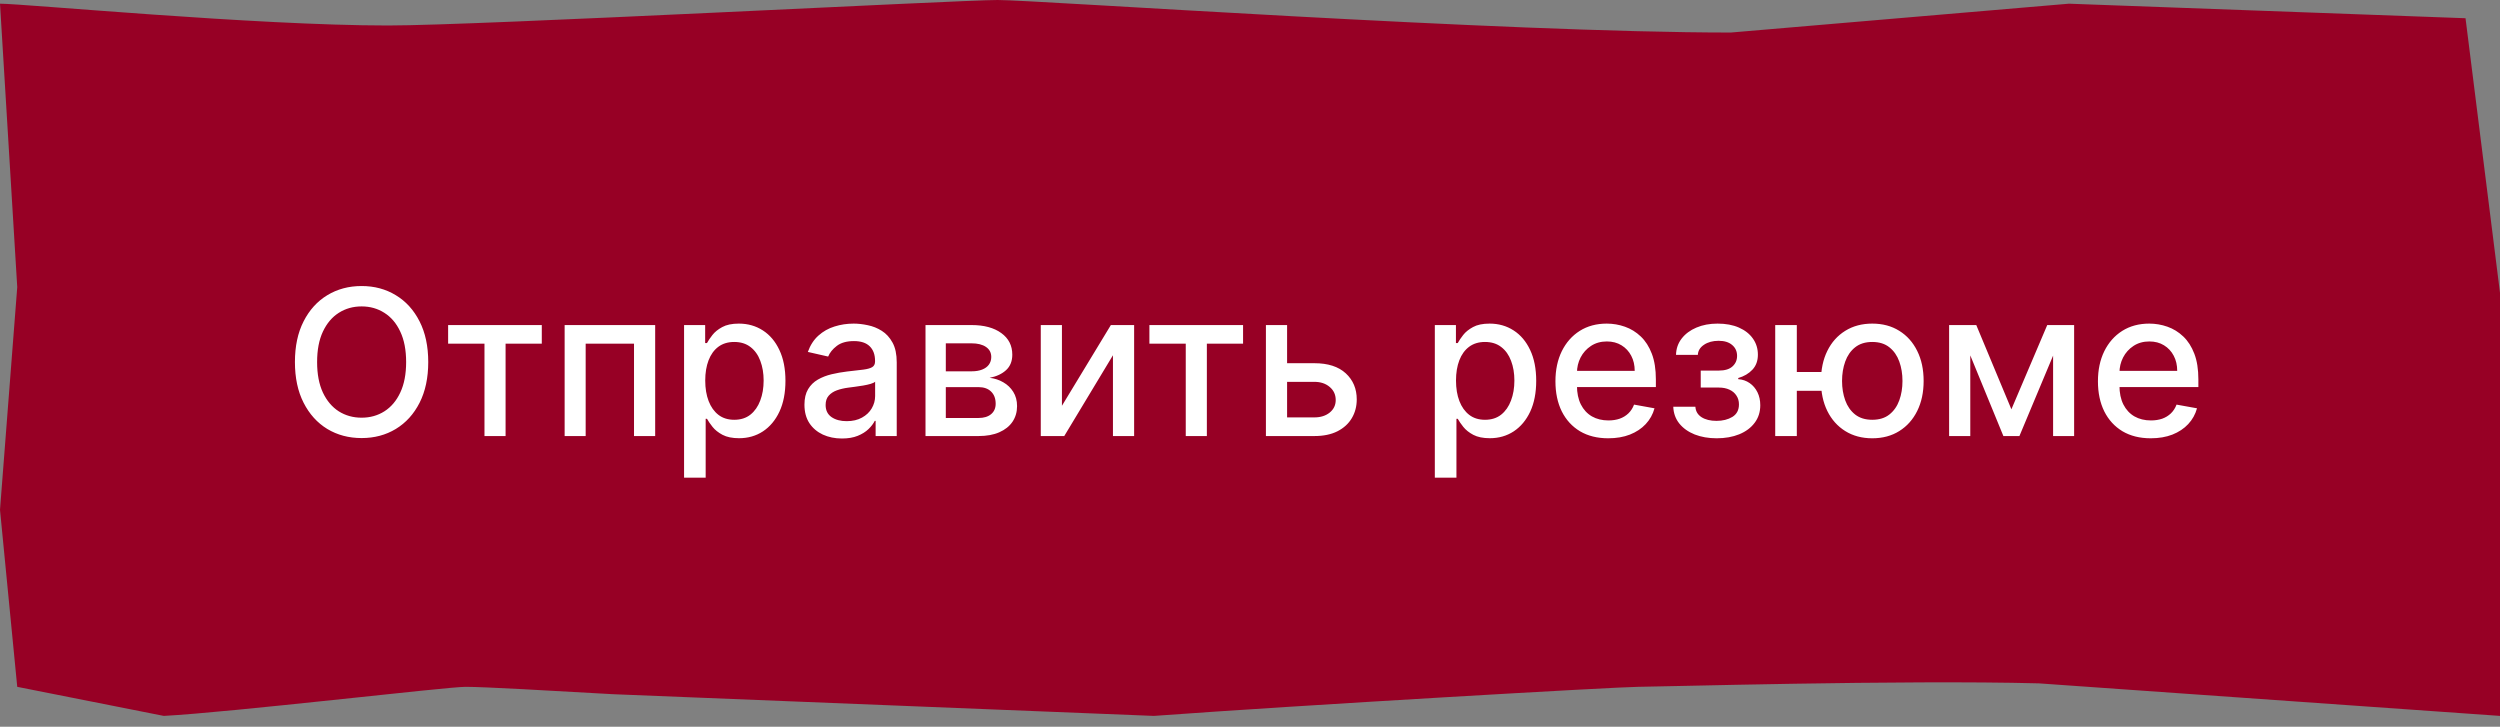
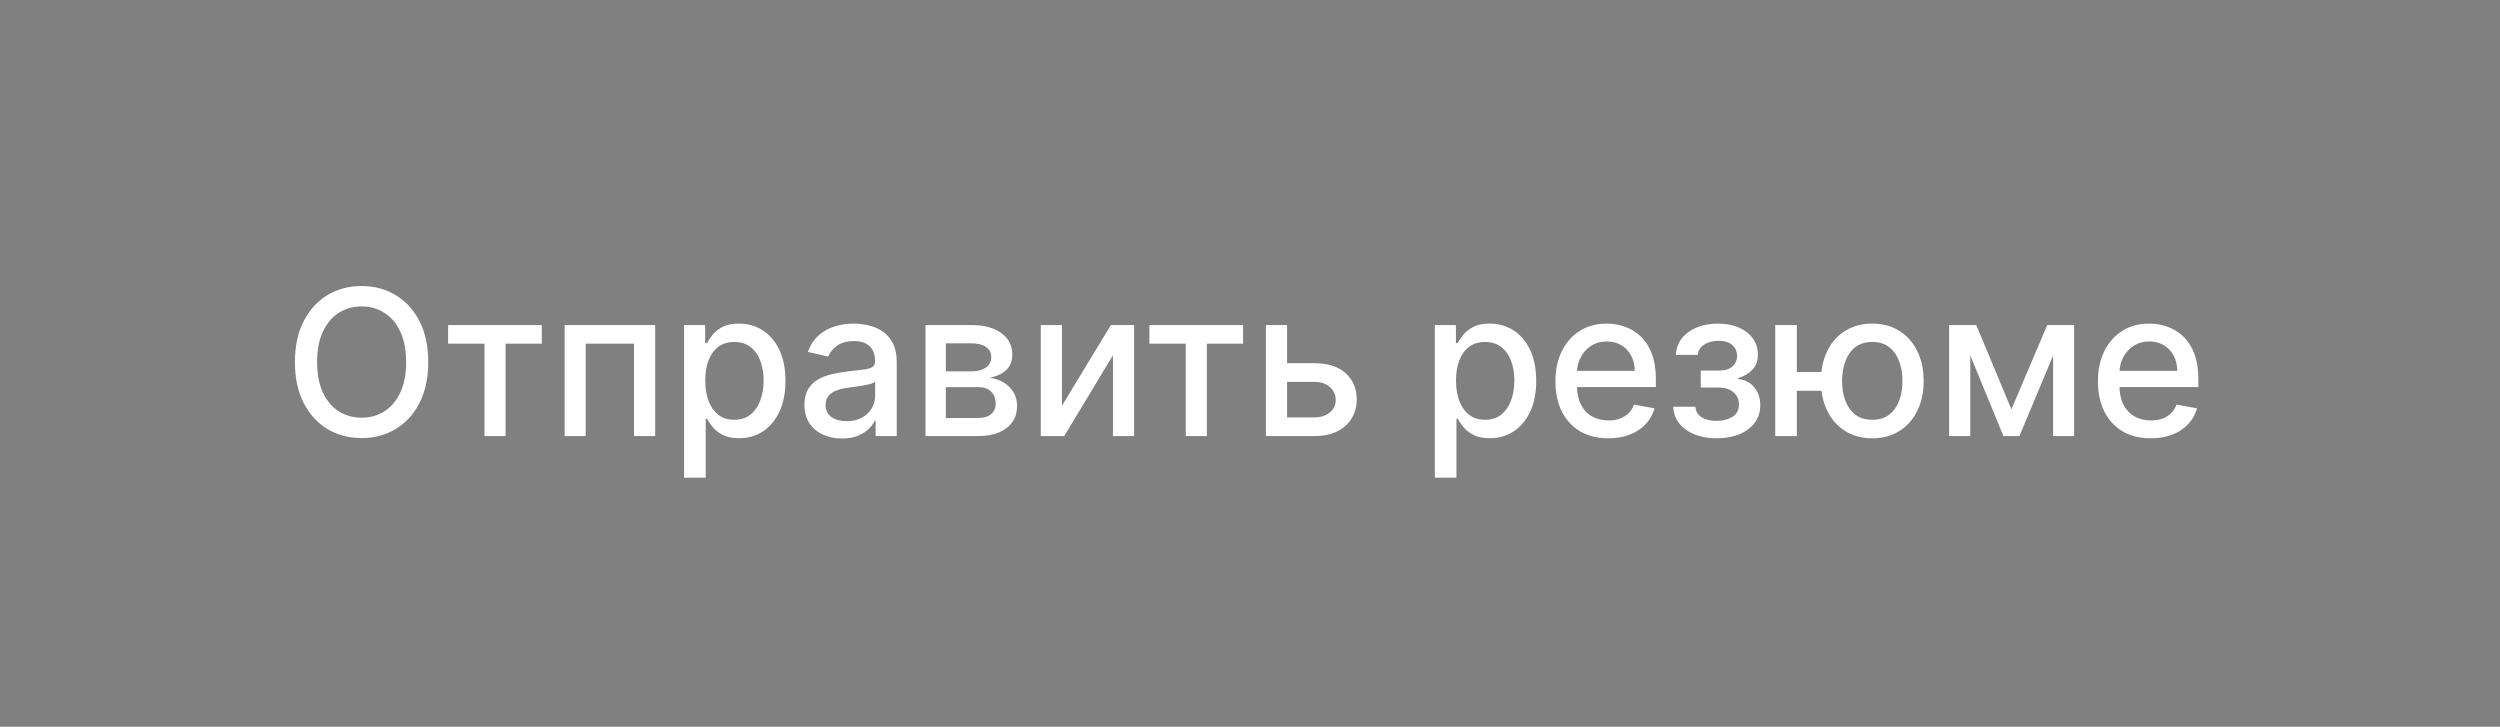
<svg xmlns="http://www.w3.org/2000/svg" width="172" height="50" viewBox="0 0 172 50" fill="none">
  <rect x="0" y="0" width="172" height="50" fill="#808080" stroke="none" />
-   <path d="M26.69 1.754C17.593 1.754 1.654 0.254 0 0.254L1.186 19.754L0 35.075L1.186 47.254L11.269 49.254C15.955 49.005 30.704 47.254 32.028 47.254C33.351 47.254 37.763 47.512 42.173 47.761L79.385 49.254C89.583 48.508 111.367 47.254 112.69 47.254C114.013 47.254 130.9 46.766 140.271 47.015L172 49.254V42.537V20.149L169.628 1.254L142.345 0.254L119.077 2.239C103.365 2.239 71.281 0 68.635 0C65.989 0 32.94 1.754 26.69 1.754Z" fill="#970025" />
  <path d="M29.463 24.909C29.463 25.996 29.264 26.931 28.866 27.713C28.469 28.492 27.924 29.092 27.231 29.513C26.541 29.93 25.758 30.139 24.879 30.139C23.998 30.139 23.21 29.93 22.518 29.513C21.828 29.092 21.285 28.49 20.887 27.708C20.489 26.926 20.291 25.993 20.291 24.909C20.291 23.822 20.489 22.889 20.887 22.11C21.285 21.328 21.828 20.728 22.518 20.31C23.21 19.889 23.998 19.679 24.879 19.679C25.758 19.679 26.541 19.889 27.231 20.31C27.924 20.728 28.469 21.328 28.866 22.11C29.264 22.889 29.463 23.822 29.463 24.909ZM27.942 24.909C27.942 24.081 27.808 23.383 27.539 22.816C27.274 22.246 26.909 21.815 26.445 21.523C25.985 21.229 25.463 21.081 24.879 21.081C24.293 21.081 23.769 21.229 23.308 21.523C22.848 21.815 22.483 22.246 22.215 22.816C21.949 23.383 21.817 24.081 21.817 24.909C21.817 25.738 21.949 26.437 22.215 27.007C22.483 27.574 22.848 28.005 23.308 28.3C23.769 28.591 24.293 28.737 24.879 28.737C25.463 28.737 25.985 28.591 26.445 28.3C26.909 28.005 27.274 27.574 27.539 27.007C27.808 26.437 27.942 25.738 27.942 24.909ZM30.831 23.646V22.364H37.275V23.646H34.784V30H33.332V23.646H30.831ZM38.847 30V22.364H45.076V30H43.62V23.646H40.294V30H38.847ZM47.064 32.864V22.364H48.515V23.602H48.64C48.726 23.442 48.85 23.259 49.013 23.05C49.175 22.841 49.4 22.659 49.689 22.503C49.977 22.344 50.358 22.264 50.832 22.264C51.449 22.264 51.999 22.42 52.483 22.732C52.967 23.043 53.346 23.492 53.621 24.079C53.9 24.666 54.039 25.371 54.039 26.197C54.039 27.022 53.901 27.73 53.626 28.32C53.351 28.906 52.973 29.359 52.493 29.677C52.012 29.992 51.464 30.149 50.847 30.149C50.383 30.149 50.004 30.071 49.709 29.916C49.417 29.76 49.188 29.577 49.023 29.369C48.857 29.16 48.729 28.974 48.64 28.812H48.55V32.864H47.064ZM48.52 26.182C48.52 26.719 48.598 27.189 48.754 27.594C48.91 27.998 49.135 28.315 49.43 28.543C49.725 28.769 50.087 28.881 50.514 28.881C50.958 28.881 51.329 28.764 51.628 28.528C51.926 28.29 52.151 27.967 52.304 27.559C52.46 27.151 52.538 26.692 52.538 26.182C52.538 25.678 52.461 25.226 52.309 24.825C52.16 24.424 51.934 24.107 51.633 23.875C51.334 23.643 50.962 23.527 50.514 23.527C50.083 23.527 49.719 23.638 49.42 23.86C49.125 24.082 48.902 24.392 48.749 24.79C48.597 25.188 48.52 25.651 48.52 26.182ZM57.927 30.169C57.443 30.169 57.005 30.079 56.614 29.901C56.223 29.718 55.913 29.455 55.684 29.11C55.459 28.765 55.346 28.343 55.346 27.842C55.346 27.412 55.429 27.057 55.595 26.778C55.761 26.5 55.984 26.28 56.266 26.117C56.548 25.955 56.863 25.832 57.211 25.749C57.559 25.666 57.913 25.604 58.275 25.56C58.732 25.507 59.103 25.464 59.388 25.431C59.673 25.395 59.88 25.337 60.01 25.257C60.139 25.178 60.204 25.048 60.204 24.869V24.834C60.204 24.4 60.081 24.064 59.836 23.825C59.594 23.587 59.233 23.467 58.752 23.467C58.252 23.467 57.857 23.578 57.569 23.8C57.284 24.019 57.087 24.263 56.977 24.531L55.58 24.213C55.746 23.749 55.988 23.375 56.306 23.09C56.627 22.801 56.997 22.592 57.415 22.463C57.832 22.331 58.271 22.264 58.732 22.264C59.037 22.264 59.36 22.301 59.702 22.374C60.046 22.443 60.368 22.572 60.666 22.761C60.968 22.95 61.215 23.22 61.407 23.572C61.599 23.92 61.695 24.372 61.695 24.929V30H60.243V28.956H60.184C60.088 29.148 59.944 29.337 59.751 29.523C59.559 29.708 59.312 29.863 59.011 29.985C58.709 30.108 58.348 30.169 57.927 30.169ZM58.25 28.976C58.661 28.976 59.012 28.895 59.304 28.732C59.599 28.57 59.822 28.358 59.975 28.096C60.131 27.831 60.209 27.547 60.209 27.246V26.261C60.156 26.314 60.053 26.364 59.9 26.41C59.751 26.454 59.581 26.492 59.388 26.525C59.196 26.555 59.009 26.583 58.827 26.609C58.644 26.633 58.492 26.652 58.369 26.669C58.081 26.706 57.817 26.767 57.579 26.853C57.343 26.939 57.154 27.063 57.012 27.226C56.873 27.385 56.803 27.597 56.803 27.862C56.803 28.23 56.939 28.509 57.211 28.697C57.483 28.883 57.829 28.976 58.25 28.976ZM63.675 30V22.364H66.842C67.704 22.364 68.386 22.548 68.89 22.916C69.394 23.28 69.646 23.776 69.646 24.402C69.646 24.849 69.503 25.204 69.218 25.466C68.933 25.728 68.555 25.903 68.085 25.993C68.426 26.033 68.74 26.135 69.025 26.301C69.309 26.463 69.538 26.682 69.711 26.957C69.886 27.233 69.974 27.561 69.974 27.942C69.974 28.346 69.87 28.704 69.661 29.016C69.452 29.324 69.149 29.566 68.751 29.741C68.357 29.914 67.881 30 67.324 30H63.675ZM65.072 28.757H67.324C67.692 28.757 67.981 28.669 68.189 28.494C68.398 28.318 68.502 28.079 68.502 27.778C68.502 27.423 68.398 27.145 68.189 26.942C67.981 26.737 67.692 26.634 67.324 26.634H65.072V28.757ZM65.072 25.546H66.857C67.135 25.546 67.374 25.506 67.573 25.426C67.775 25.347 67.929 25.234 68.035 25.088C68.144 24.939 68.199 24.763 68.199 24.561C68.199 24.266 68.078 24.036 67.836 23.87C67.594 23.704 67.263 23.621 66.842 23.621H65.072V25.546ZM73.061 27.917L76.427 22.364H78.028V30H76.571V24.442L73.221 30H71.605V22.364H73.061V27.917ZM79.079 23.646V22.364H85.523V23.646H83.032V30H81.58V23.646H79.079ZM88.214 24.989H90.431C91.366 24.989 92.085 25.221 92.589 25.685C93.092 26.149 93.344 26.747 93.344 27.479C93.344 27.957 93.232 28.386 93.006 28.767C92.781 29.148 92.451 29.45 92.017 29.672C91.583 29.891 91.054 30 90.431 30H87.095V22.364H88.552V28.717H90.431C90.859 28.717 91.21 28.606 91.485 28.384C91.76 28.159 91.897 27.872 91.897 27.524C91.897 27.156 91.76 26.856 91.485 26.624C91.21 26.389 90.859 26.271 90.431 26.271H88.214V24.989ZM98.716 32.864V22.364H100.168V23.602H100.292C100.378 23.442 100.503 23.259 100.665 23.05C100.827 22.841 101.053 22.659 101.341 22.503C101.629 22.344 102.011 22.264 102.485 22.264C103.101 22.264 103.651 22.42 104.135 22.732C104.619 23.043 104.999 23.492 105.274 24.079C105.552 24.666 105.691 25.371 105.691 26.197C105.691 27.022 105.554 27.73 105.279 28.32C105.003 28.906 104.626 29.359 104.145 29.677C103.664 29.992 103.116 30.149 102.499 30.149C102.035 30.149 101.656 30.071 101.361 29.916C101.069 29.76 100.841 29.577 100.675 29.369C100.509 29.16 100.382 28.974 100.292 28.812H100.203V32.864H98.716ZM100.173 26.182C100.173 26.719 100.251 27.189 100.406 27.594C100.562 27.998 100.788 28.315 101.083 28.543C101.378 28.769 101.739 28.881 102.166 28.881C102.61 28.881 102.982 28.764 103.28 28.528C103.578 28.29 103.804 27.967 103.956 27.559C104.112 27.151 104.19 26.692 104.19 26.182C104.19 25.678 104.114 25.226 103.961 24.825C103.812 24.424 103.587 24.107 103.285 23.875C102.987 23.643 102.614 23.527 102.166 23.527C101.735 23.527 101.371 23.638 101.073 23.86C100.778 24.082 100.554 24.392 100.401 24.79C100.249 25.188 100.173 25.651 100.173 26.182ZM110.648 30.154C109.896 30.154 109.248 29.993 108.704 29.672C108.164 29.347 107.746 28.891 107.451 28.305C107.16 27.715 107.014 27.024 107.014 26.232C107.014 25.449 107.16 24.76 107.451 24.163C107.746 23.567 108.157 23.101 108.684 22.766C109.214 22.432 109.834 22.264 110.544 22.264C110.974 22.264 111.392 22.335 111.796 22.478C112.201 22.62 112.564 22.844 112.885 23.149C113.207 23.454 113.46 23.85 113.646 24.337C113.831 24.821 113.924 25.41 113.924 26.102V26.629H107.854V25.516H112.468C112.468 25.125 112.388 24.778 112.229 24.477C112.07 24.172 111.846 23.931 111.558 23.756C111.273 23.58 110.938 23.492 110.553 23.492C110.136 23.492 109.771 23.595 109.46 23.8C109.151 24.003 108.913 24.268 108.744 24.596C108.578 24.921 108.495 25.274 108.495 25.655V26.525C108.495 27.035 108.585 27.47 108.764 27.827C108.946 28.185 109.2 28.459 109.524 28.648C109.849 28.833 110.229 28.926 110.663 28.926C110.945 28.926 111.201 28.886 111.433 28.807C111.665 28.724 111.866 28.601 112.035 28.439C112.204 28.276 112.333 28.076 112.423 27.837L113.83 28.091C113.717 28.505 113.515 28.868 113.223 29.18C112.935 29.488 112.572 29.728 112.134 29.901C111.7 30.07 111.205 30.154 110.648 30.154ZM115.121 27.982H116.642C116.662 28.293 116.803 28.533 117.065 28.702C117.33 28.871 117.673 28.956 118.094 28.956C118.522 28.956 118.886 28.865 119.188 28.683C119.489 28.497 119.64 28.21 119.64 27.822C119.64 27.59 119.582 27.388 119.466 27.216C119.354 27.04 119.193 26.904 118.984 26.808C118.779 26.712 118.535 26.664 118.253 26.664H117.01V25.496H118.253C118.674 25.496 118.989 25.4 119.198 25.207C119.407 25.015 119.511 24.775 119.511 24.486C119.511 24.175 119.398 23.925 119.173 23.736C118.951 23.544 118.641 23.447 118.243 23.447C117.839 23.447 117.502 23.539 117.234 23.721C116.966 23.9 116.825 24.132 116.811 24.417H115.31C115.32 23.989 115.449 23.615 115.698 23.293C115.95 22.968 116.288 22.717 116.712 22.538C117.14 22.355 117.625 22.264 118.169 22.264C118.735 22.264 119.226 22.355 119.64 22.538C120.055 22.72 120.374 22.972 120.6 23.293C120.828 23.615 120.943 23.984 120.943 24.402C120.943 24.823 120.817 25.168 120.565 25.436C120.316 25.701 119.992 25.892 119.591 26.008V26.087C119.886 26.107 120.147 26.197 120.376 26.356C120.605 26.515 120.784 26.725 120.913 26.987C121.042 27.249 121.107 27.546 121.107 27.877C121.107 28.345 120.978 28.749 120.719 29.09C120.464 29.432 120.109 29.695 119.655 29.881C119.204 30.063 118.689 30.154 118.109 30.154C117.546 30.154 117.04 30.066 116.593 29.891C116.149 29.712 115.796 29.46 115.534 29.135C115.275 28.81 115.138 28.426 115.121 27.982ZM126.485 25.595V26.888H122.413V25.595H126.485ZM123.621 22.364V30H122.135V22.364H123.621ZM128.812 30.154C128.102 30.154 127.483 29.988 126.952 29.657C126.422 29.326 126.011 28.865 125.719 28.275C125.428 27.682 125.282 26.994 125.282 26.212C125.282 25.423 125.428 24.733 125.719 24.143C126.011 23.55 126.422 23.09 126.952 22.761C127.483 22.43 128.102 22.264 128.812 22.264C129.524 22.264 130.144 22.43 130.671 22.761C131.201 23.09 131.612 23.55 131.904 24.143C132.199 24.733 132.346 25.423 132.346 26.212C132.346 26.994 132.199 27.682 131.904 28.275C131.612 28.865 131.201 29.326 130.671 29.657C130.144 29.988 129.524 30.154 128.812 30.154ZM128.812 28.881C129.292 28.881 129.685 28.76 129.99 28.518C130.298 28.273 130.525 27.948 130.671 27.544C130.817 27.14 130.89 26.695 130.89 26.212C130.89 25.724 130.817 25.279 130.671 24.874C130.525 24.467 130.298 24.14 129.99 23.895C129.685 23.65 129.292 23.527 128.812 23.527C128.334 23.527 127.942 23.65 127.633 23.895C127.325 24.14 127.098 24.467 126.952 24.874C126.806 25.279 126.733 25.724 126.733 26.212C126.733 26.695 126.806 27.14 126.952 27.544C127.098 27.948 127.325 28.273 127.633 28.518C127.942 28.76 128.334 28.881 128.812 28.881ZM138.384 28.16L140.85 22.364H142.133L138.936 30H137.833L134.7 22.364H135.968L138.384 28.16ZM135.556 22.364V30H134.099V22.364H135.556ZM141.253 30V22.364H142.7V30H141.253ZM147.972 30.154C147.22 30.154 146.572 29.993 146.028 29.672C145.488 29.347 145.07 28.891 144.775 28.305C144.484 27.715 144.338 27.024 144.338 26.232C144.338 25.449 144.484 24.76 144.775 24.163C145.07 23.567 145.481 23.101 146.008 22.766C146.539 22.432 147.158 22.264 147.868 22.264C148.299 22.264 148.716 22.335 149.121 22.478C149.525 22.62 149.888 22.844 150.209 23.149C150.531 23.454 150.784 23.85 150.97 24.337C151.156 24.821 151.248 25.41 151.248 26.102V26.629H145.178V25.516H149.792C149.792 25.125 149.712 24.778 149.553 24.477C149.394 24.172 149.17 23.931 148.882 23.756C148.597 23.58 148.262 23.492 147.878 23.492C147.46 23.492 147.095 23.595 146.784 23.8C146.476 24.003 146.237 24.268 146.068 24.596C145.902 24.921 145.819 25.274 145.819 25.655V26.525C145.819 27.035 145.909 27.47 146.088 27.827C146.27 28.185 146.524 28.459 146.849 28.648C147.173 28.833 147.553 28.926 147.987 28.926C148.269 28.926 148.526 28.886 148.758 28.807C148.99 28.724 149.19 28.601 149.359 28.439C149.528 28.276 149.657 28.076 149.747 27.837L151.154 28.091C151.041 28.505 150.839 28.868 150.547 29.18C150.259 29.488 149.896 29.728 149.459 29.901C149.024 30.07 148.529 30.154 147.972 30.154Z" fill="white" />
</svg>